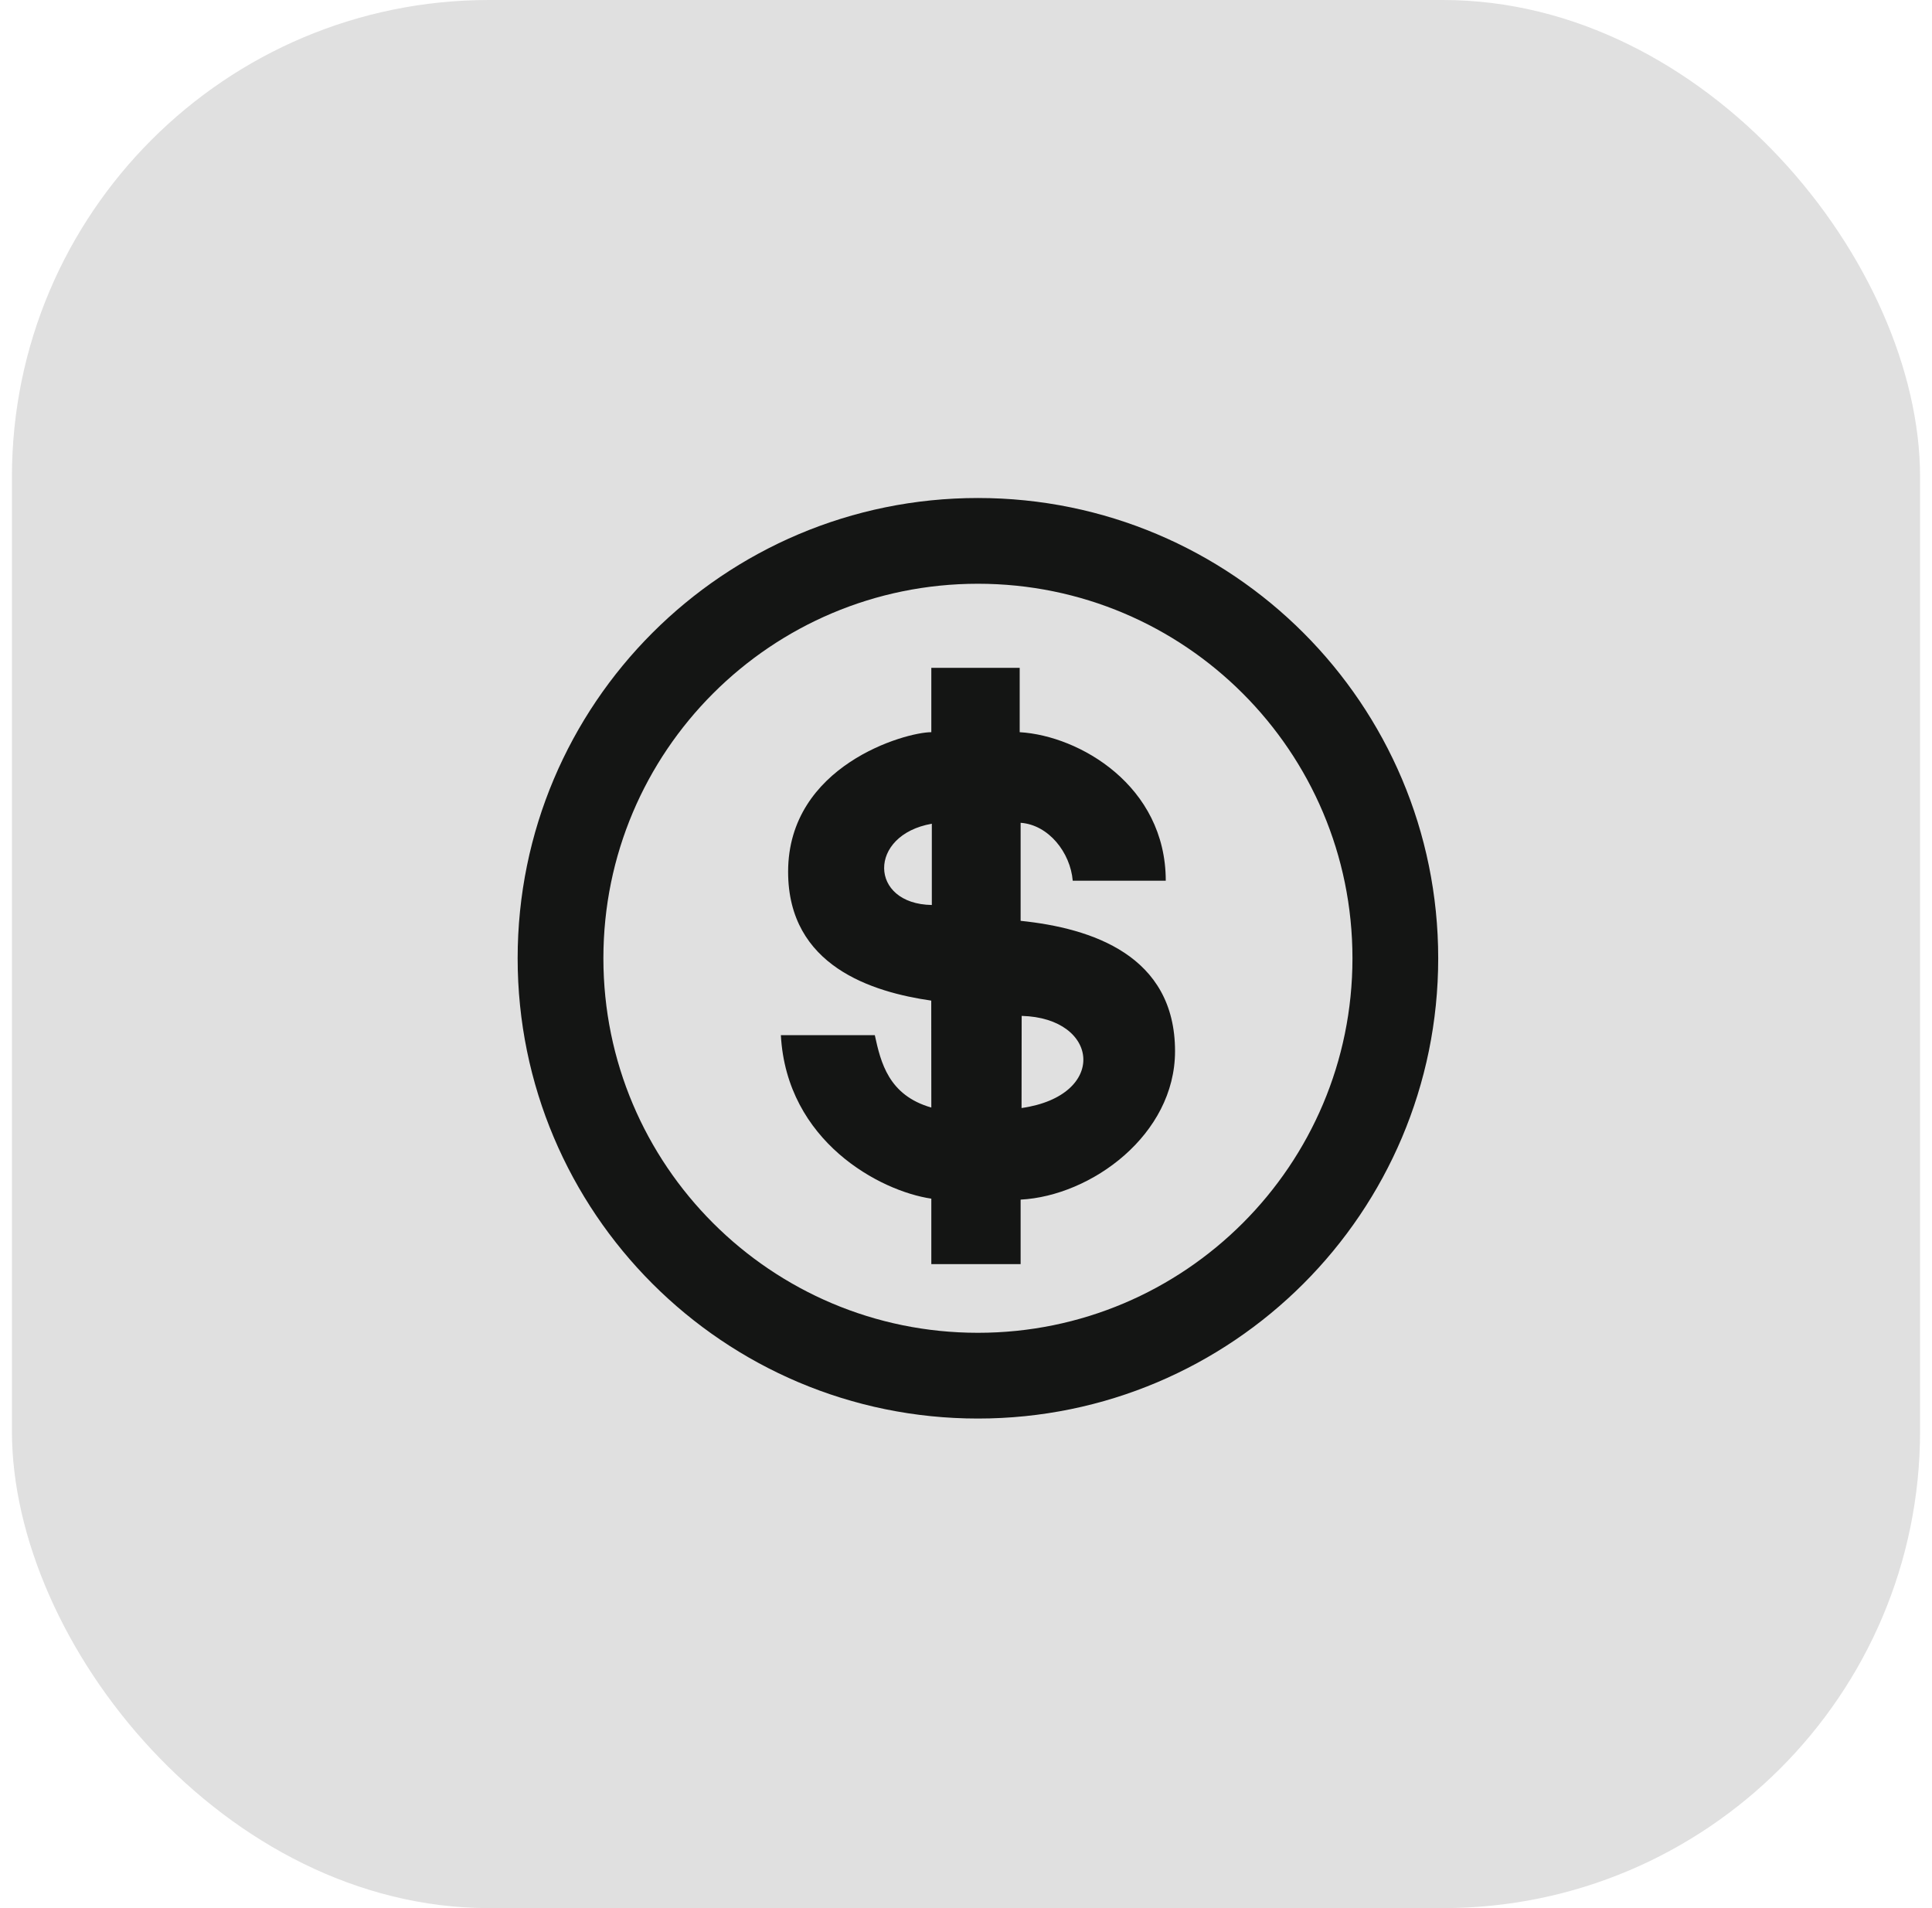
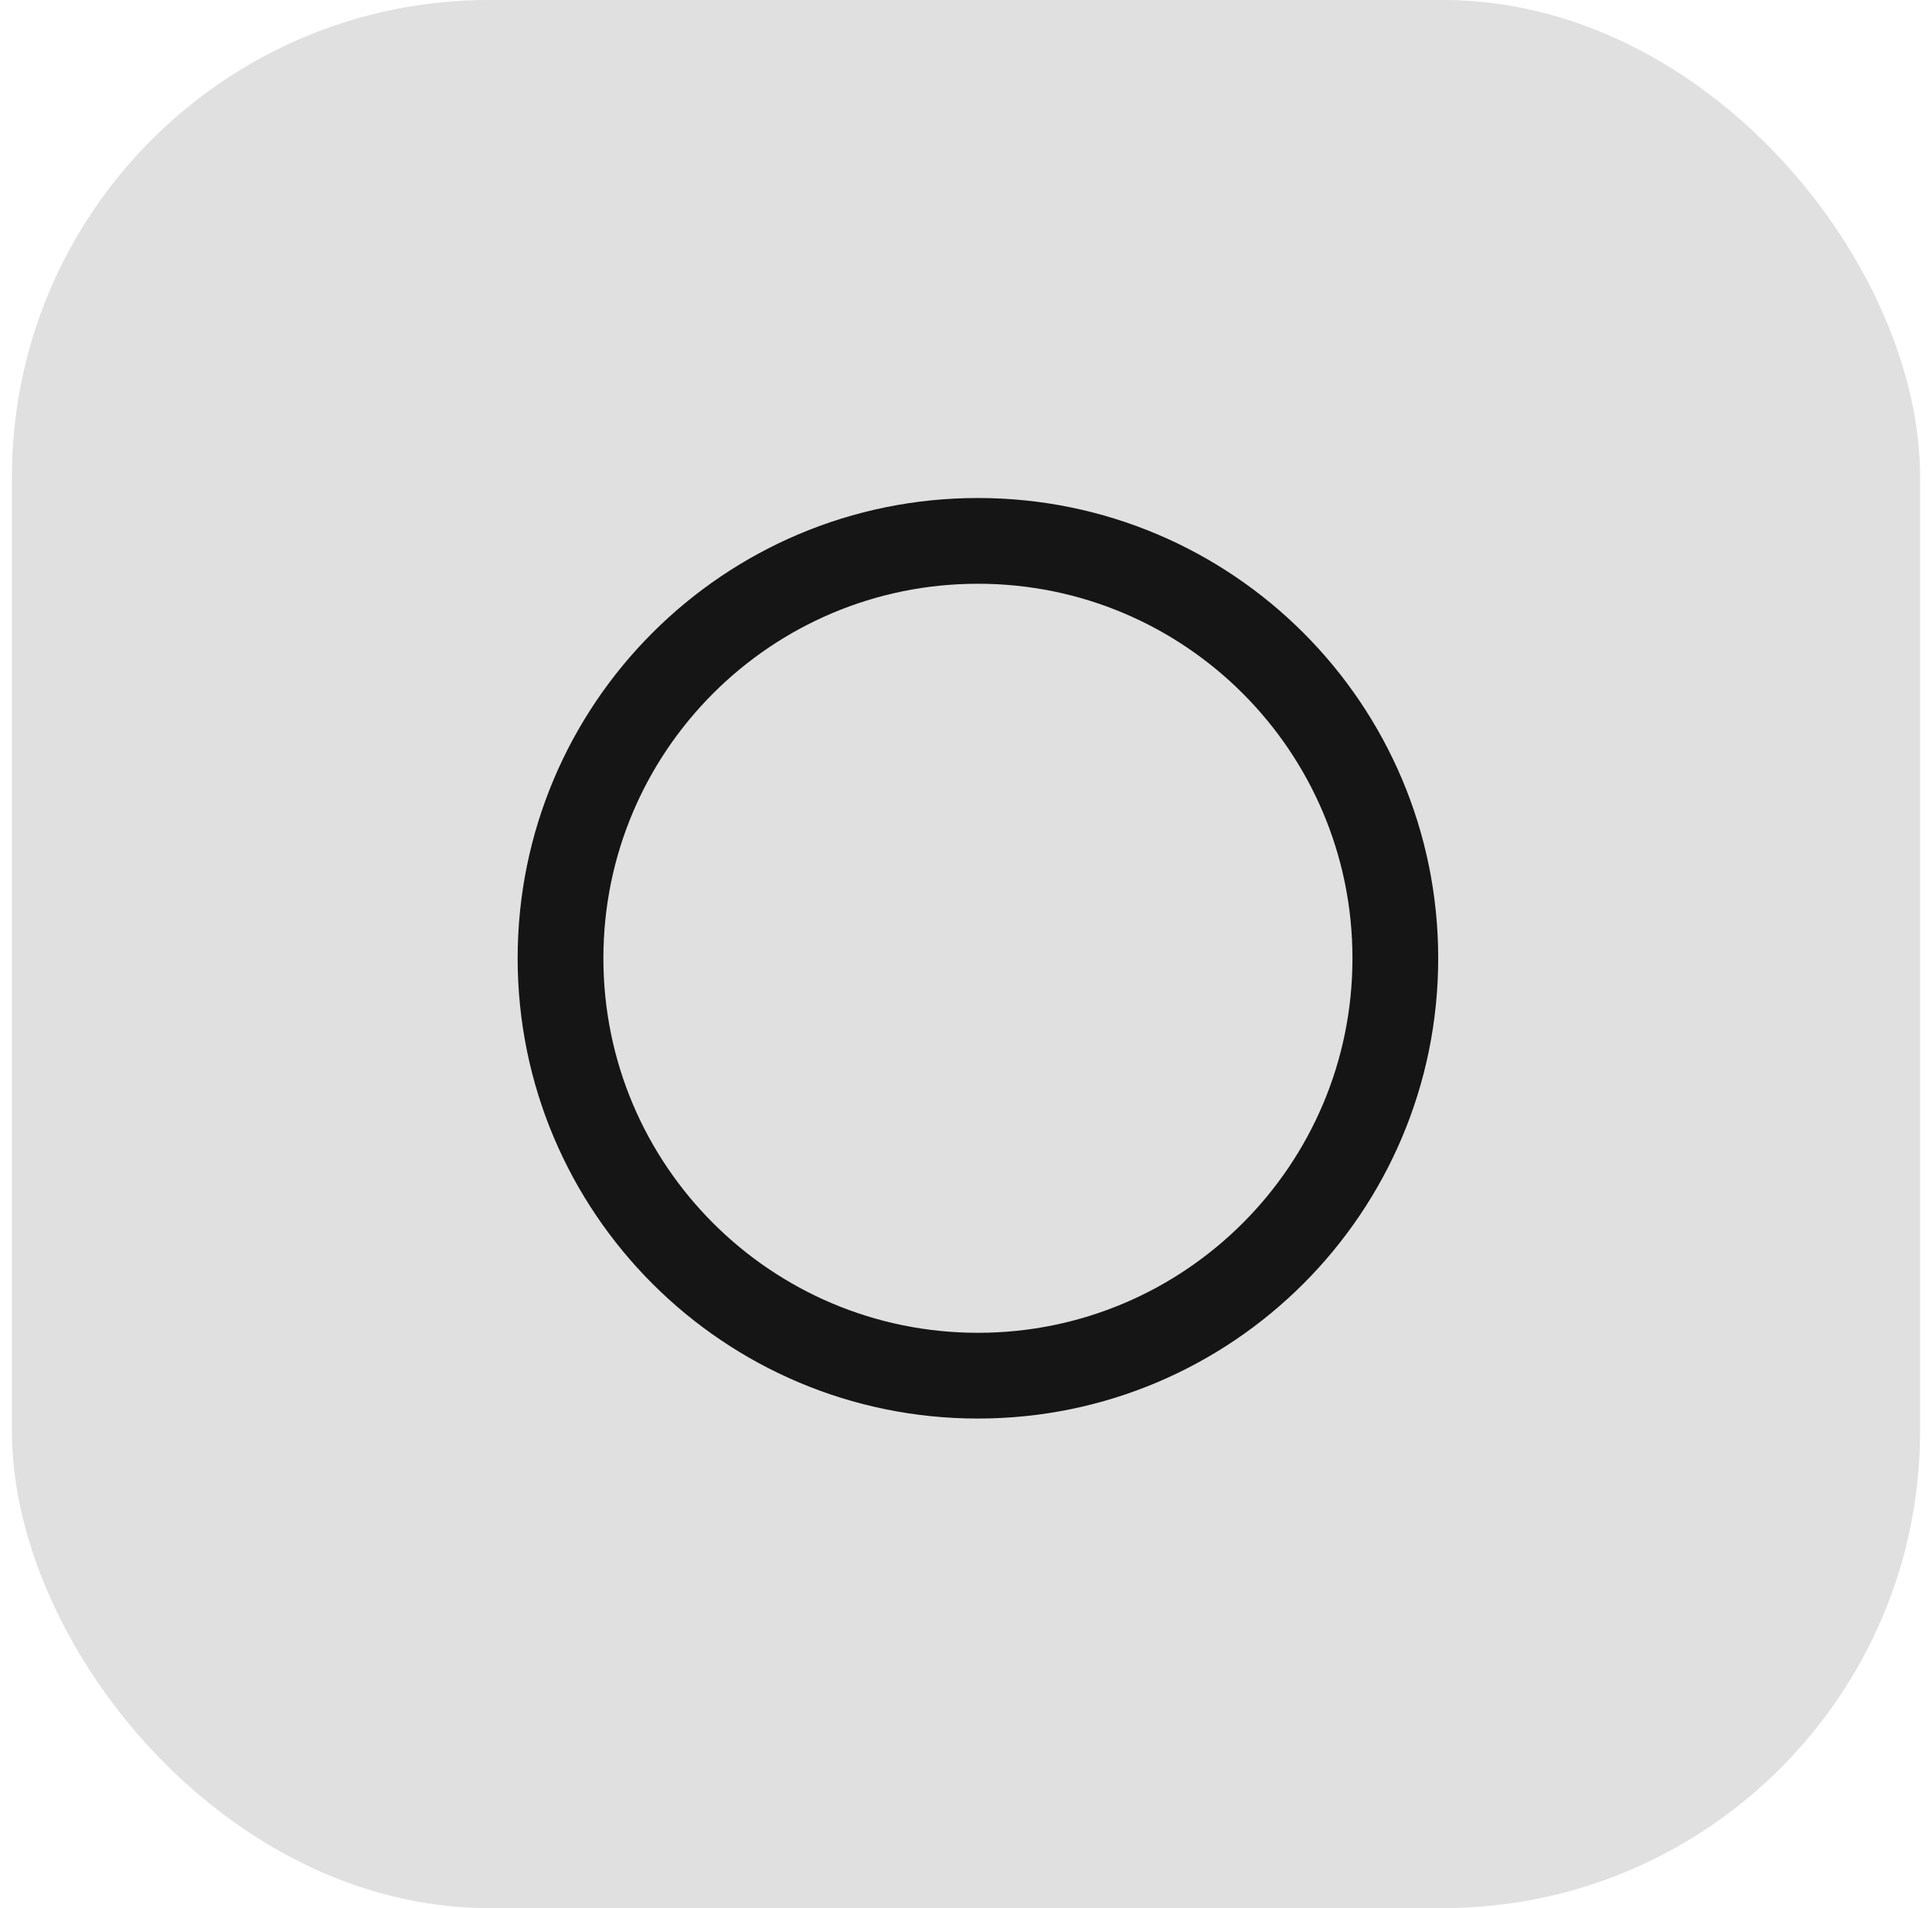
<svg xmlns="http://www.w3.org/2000/svg" width="81" height="80" viewBox="0 0 81 80" fill="none">
  <rect x="0.5" width="80" height="80" rx="20" fill="#E0E0E0" />
  <path d="M41 57.677C31.335 57.677 23.5 49.842 23.5 40.177C23.5 30.512 31.335 22.677 41 22.677C50.665 22.677 58.5 30.512 58.5 40.177C58.5 49.842 50.665 57.677 41 57.677Z" stroke="#141514" stroke-width="3.595" />
-   <path d="M39.046 28V30.698C37.954 30.698 33.042 32.09 33.042 36.55C33.042 40.517 36.587 41.597 39.043 41.952L39.046 46.435C37.252 45.923 36.926 44.543 36.677 43.402H32.738C32.982 47.864 36.901 49.94 39.046 50.255V53H42.79V50.296C45.754 50.139 49.264 47.579 49.264 44.072C49.264 40.054 45.768 38.914 42.79 38.607V34.497C43.962 34.58 44.876 35.743 44.975 36.926H48.875C48.875 32.94 45.249 30.844 42.751 30.698V28H39.046ZM39.067 34.536V37.943C36.427 37.901 36.376 35.009 39.067 34.536ZM42.834 42.593C46.1 42.676 46.462 45.935 42.829 46.456L42.834 42.593Z" fill="#141514" />
  <path d="M42.756 46.543L42.76 42.373L42.756 46.543Z" fill="#141514" />
</svg>